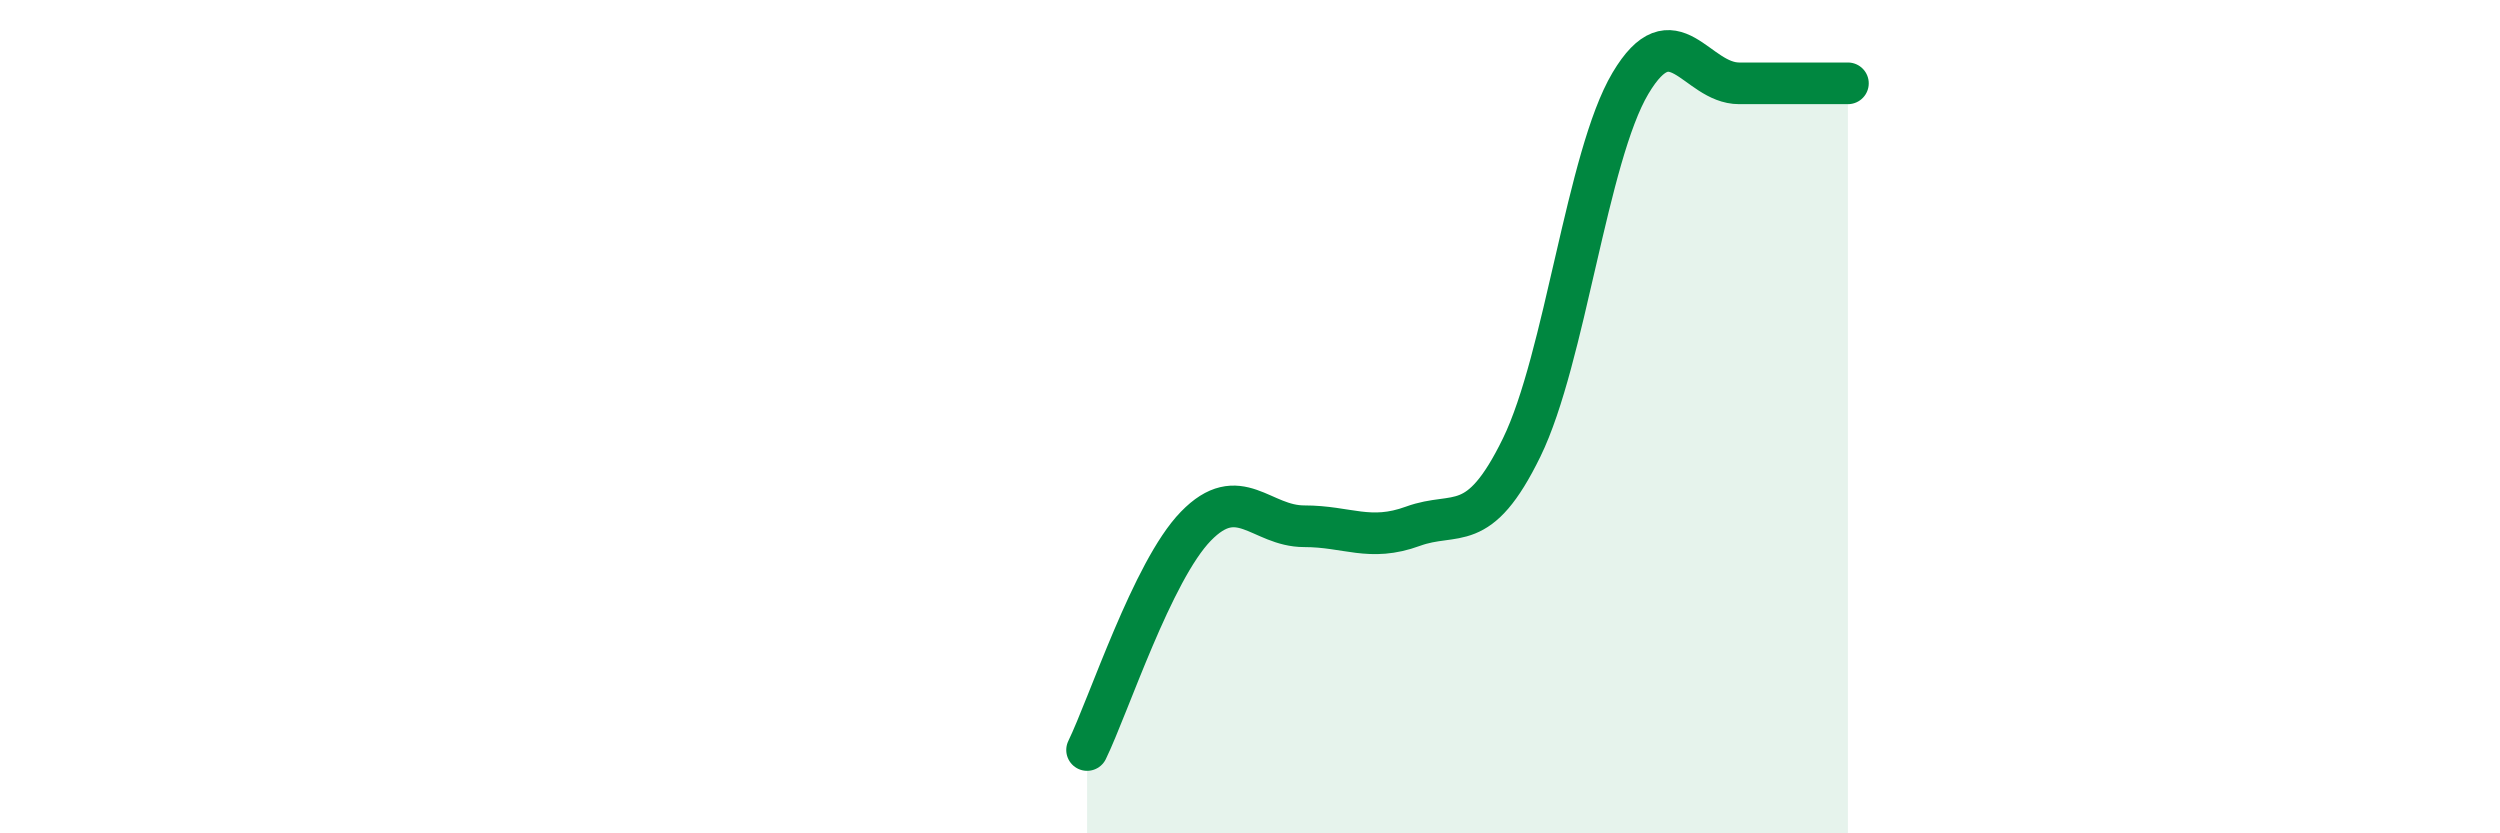
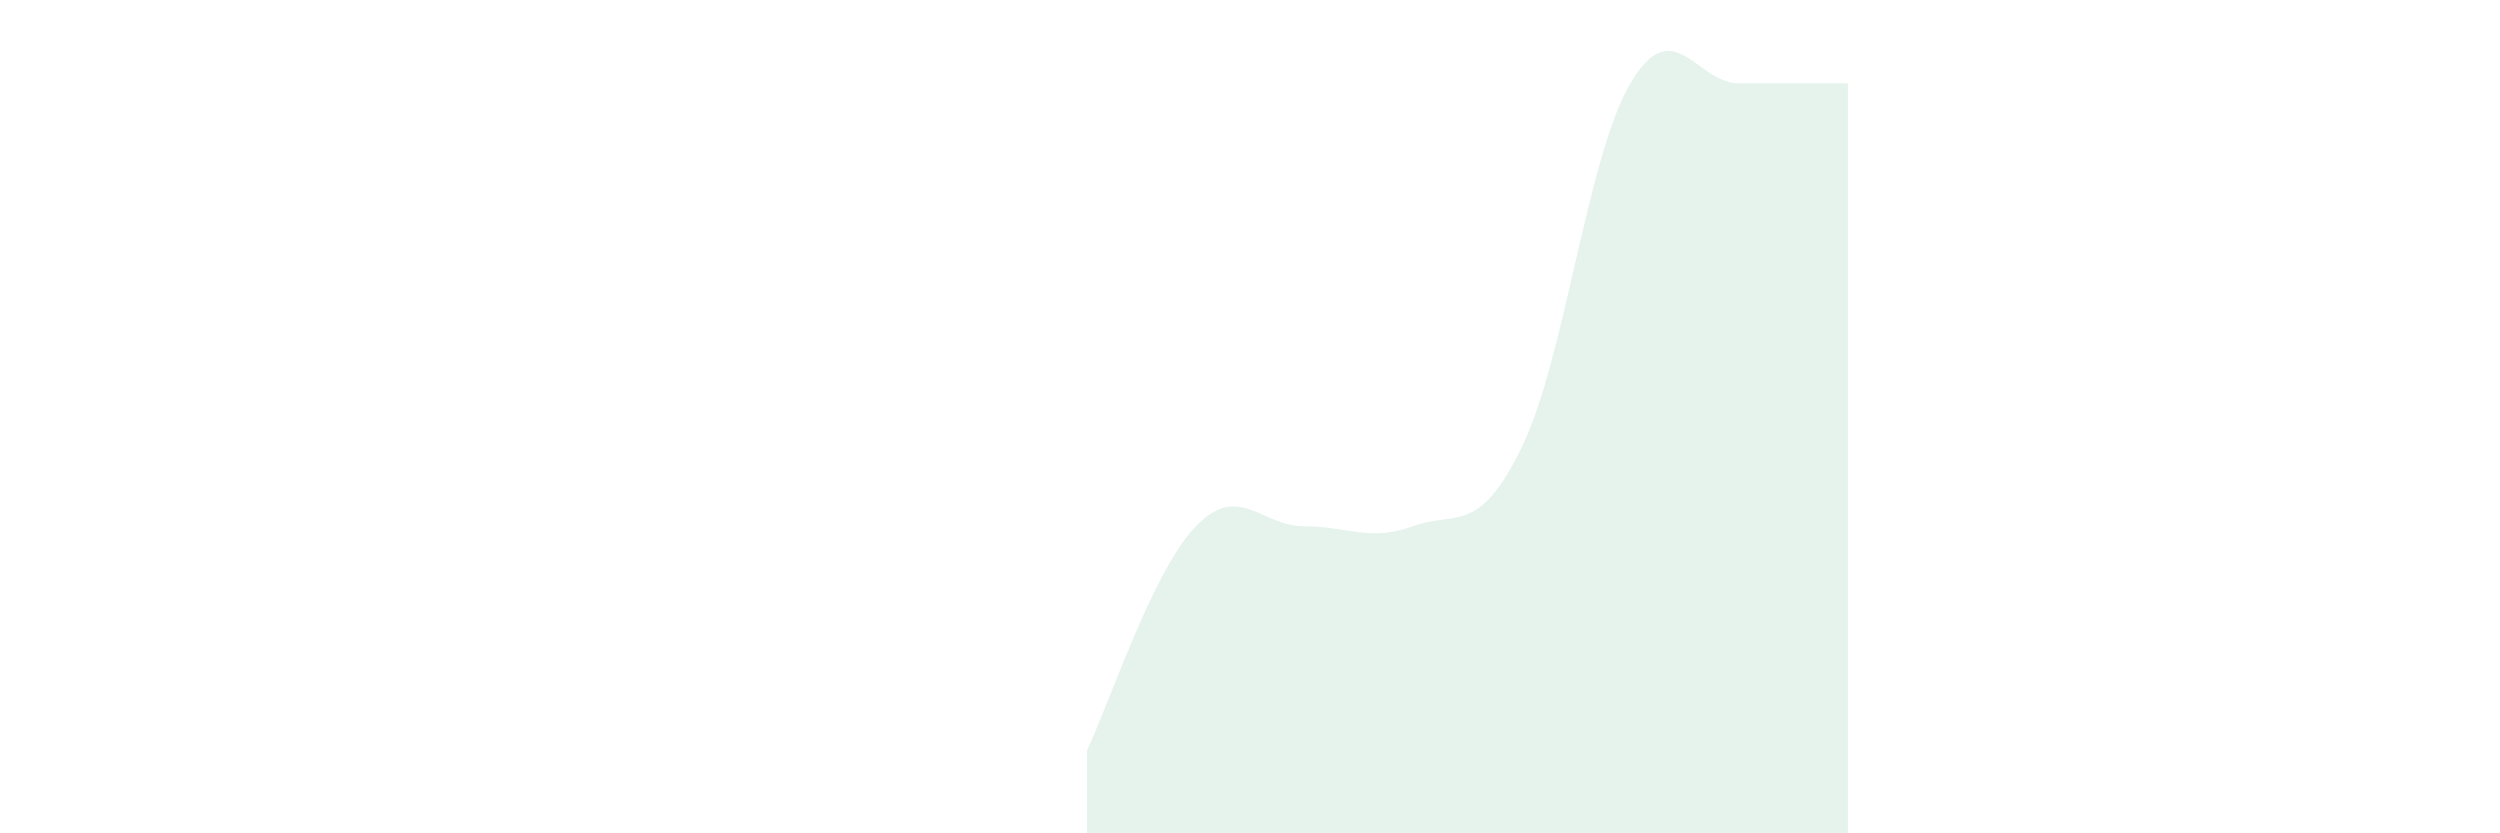
<svg xmlns="http://www.w3.org/2000/svg" width="60" height="20" viewBox="0 0 60 20">
  <path d="M 26.09,18 C 26.61,16.93 27.66,13.7 28.7,12.63 C 29.74,11.56 30.26,12.63 31.3,12.63 C 32.34,12.63 32.87,13.01 33.91,12.63 C 34.95,12.25 35.48,12.87 36.52,10.74 C 37.56,8.61 38.09,3.75 39.13,2 C 40.17,0.25 40.7,2 41.74,2 C 42.78,2 43.83,2 44.35,2L44.35 20L26.09 20Z" fill="#008740" opacity="0.1" stroke-linecap="round" stroke-linejoin="round" />
-   <path d="M 26.09,18 C 26.61,16.93 27.66,13.7 28.7,12.63 C 29.74,11.56 30.26,12.63 31.3,12.63 C 32.34,12.63 32.87,13.01 33.91,12.63 C 34.95,12.25 35.48,12.87 36.52,10.74 C 37.56,8.61 38.09,3.75 39.13,2 C 40.17,0.25 40.7,2 41.74,2 C 42.78,2 43.83,2 44.35,2" stroke="#008740" stroke-width="1" fill="none" stroke-linecap="round" stroke-linejoin="round" />
</svg>